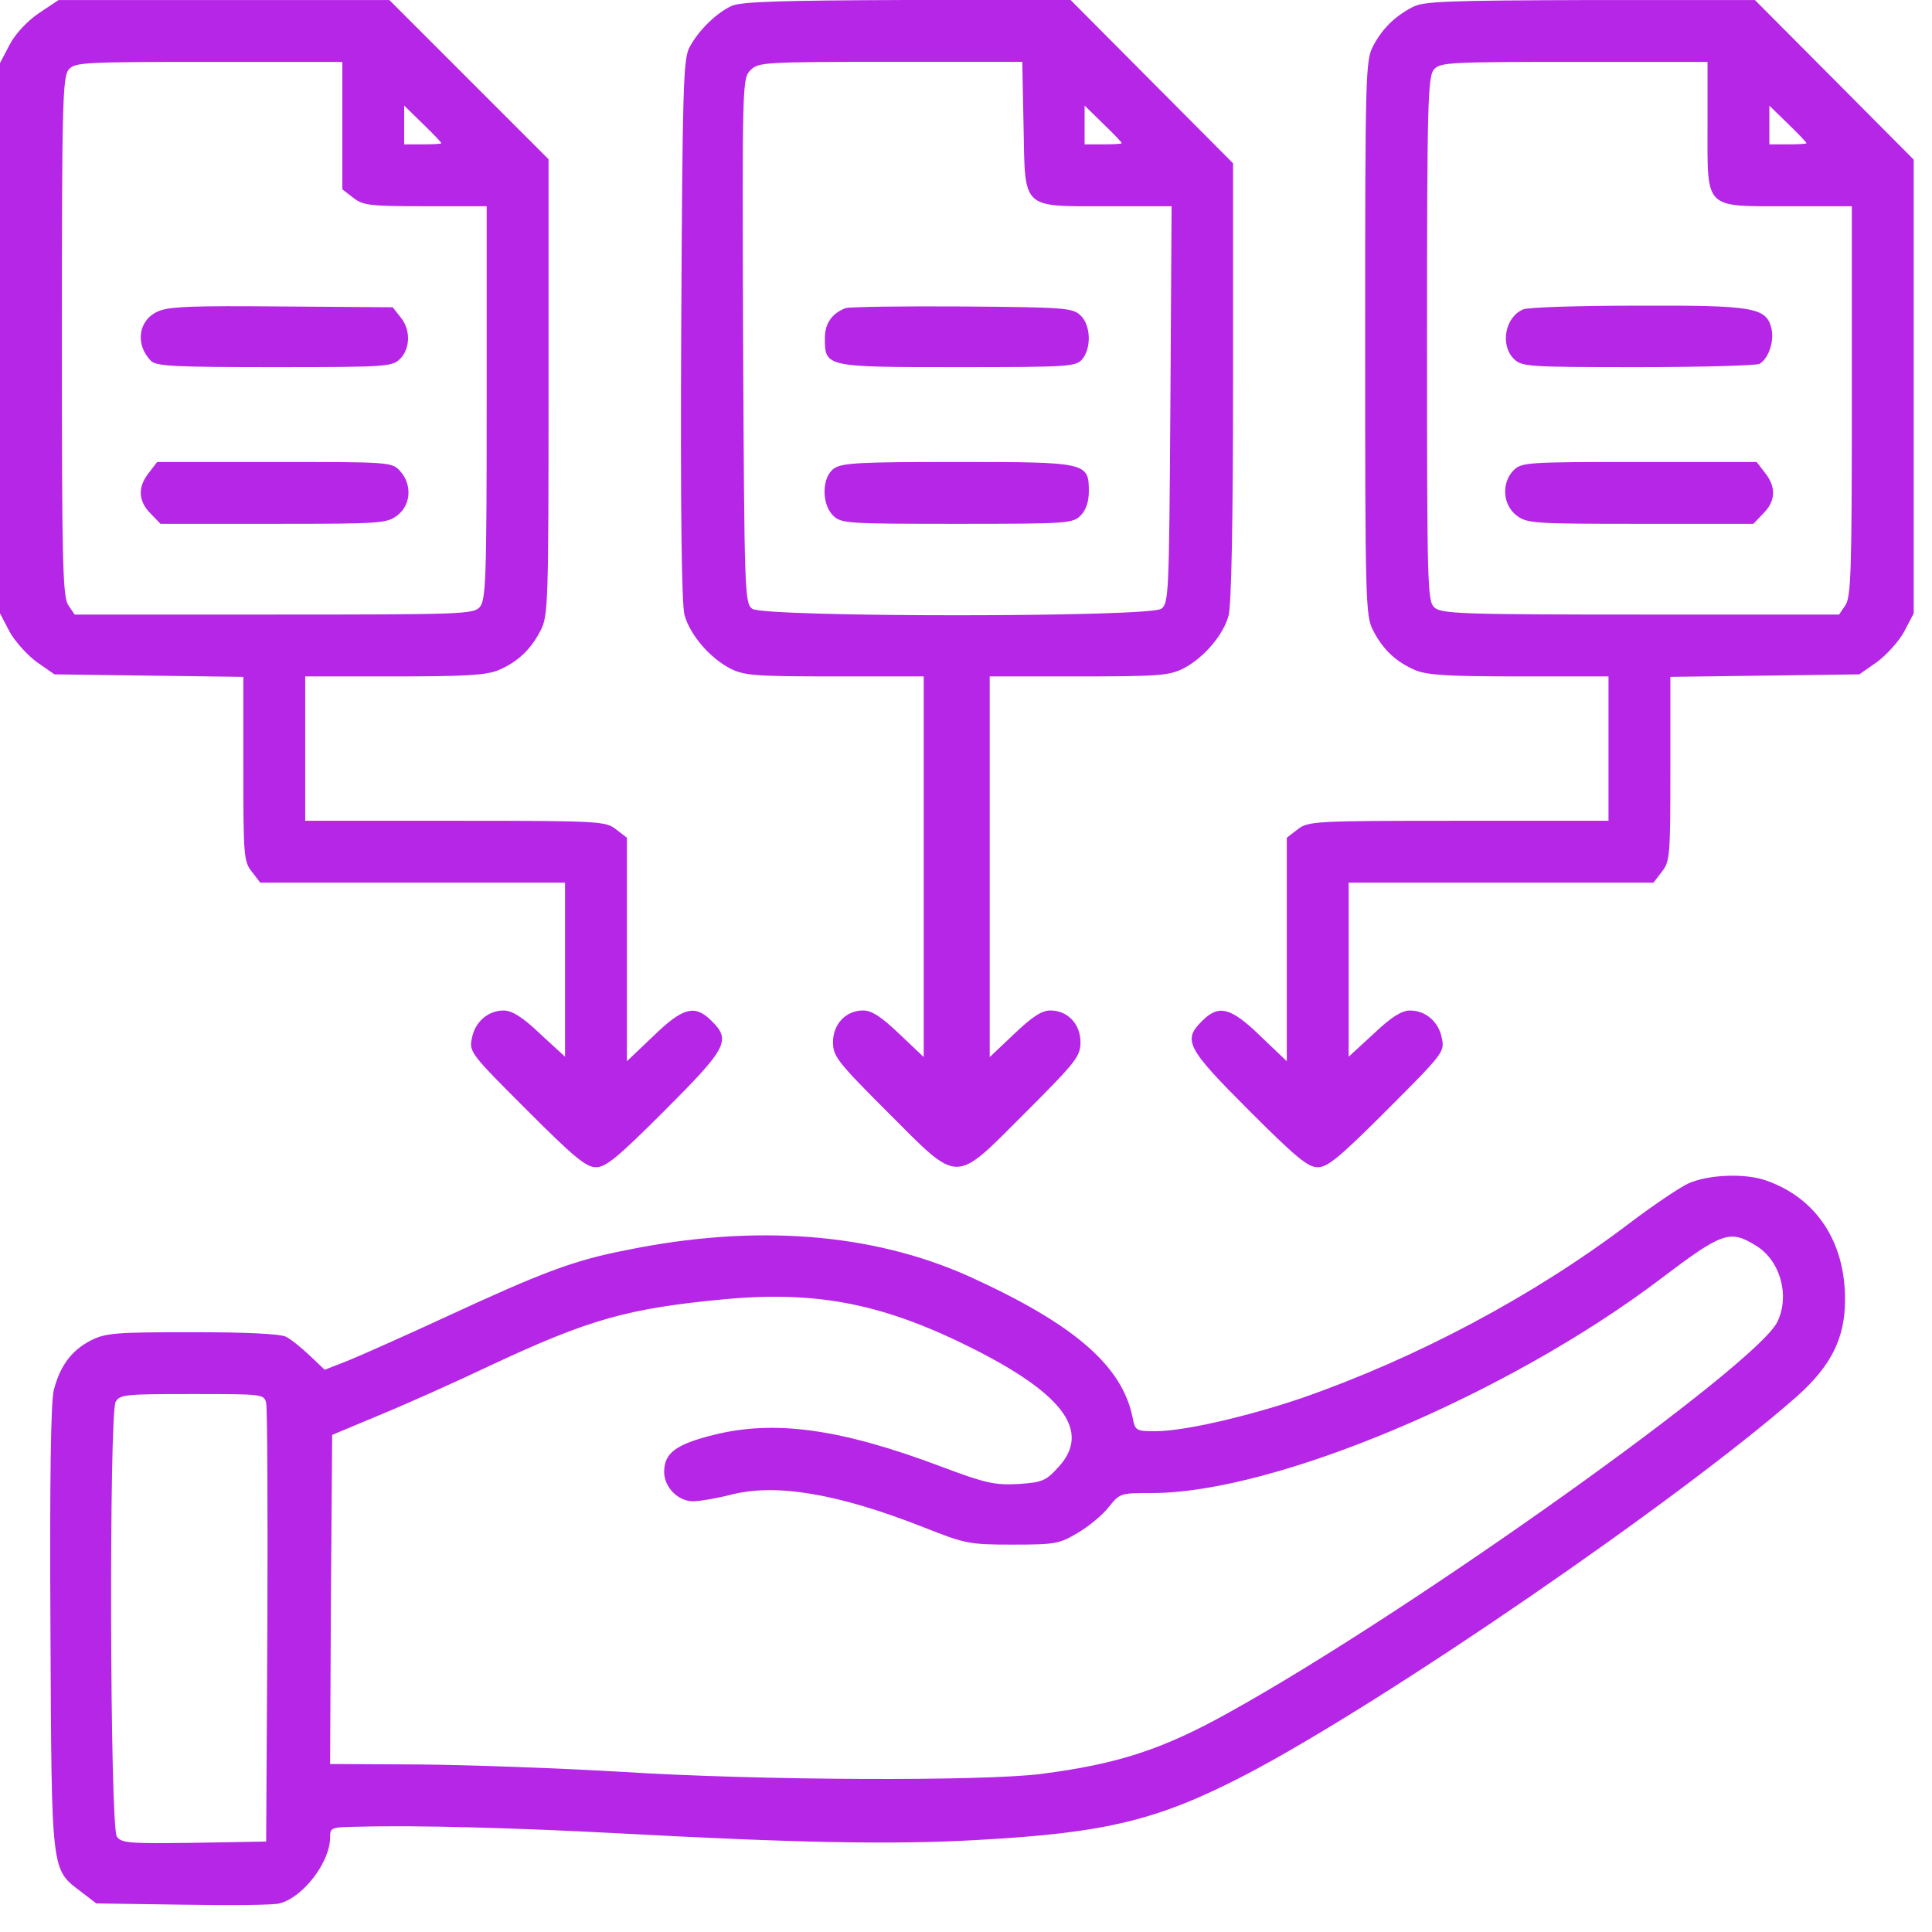
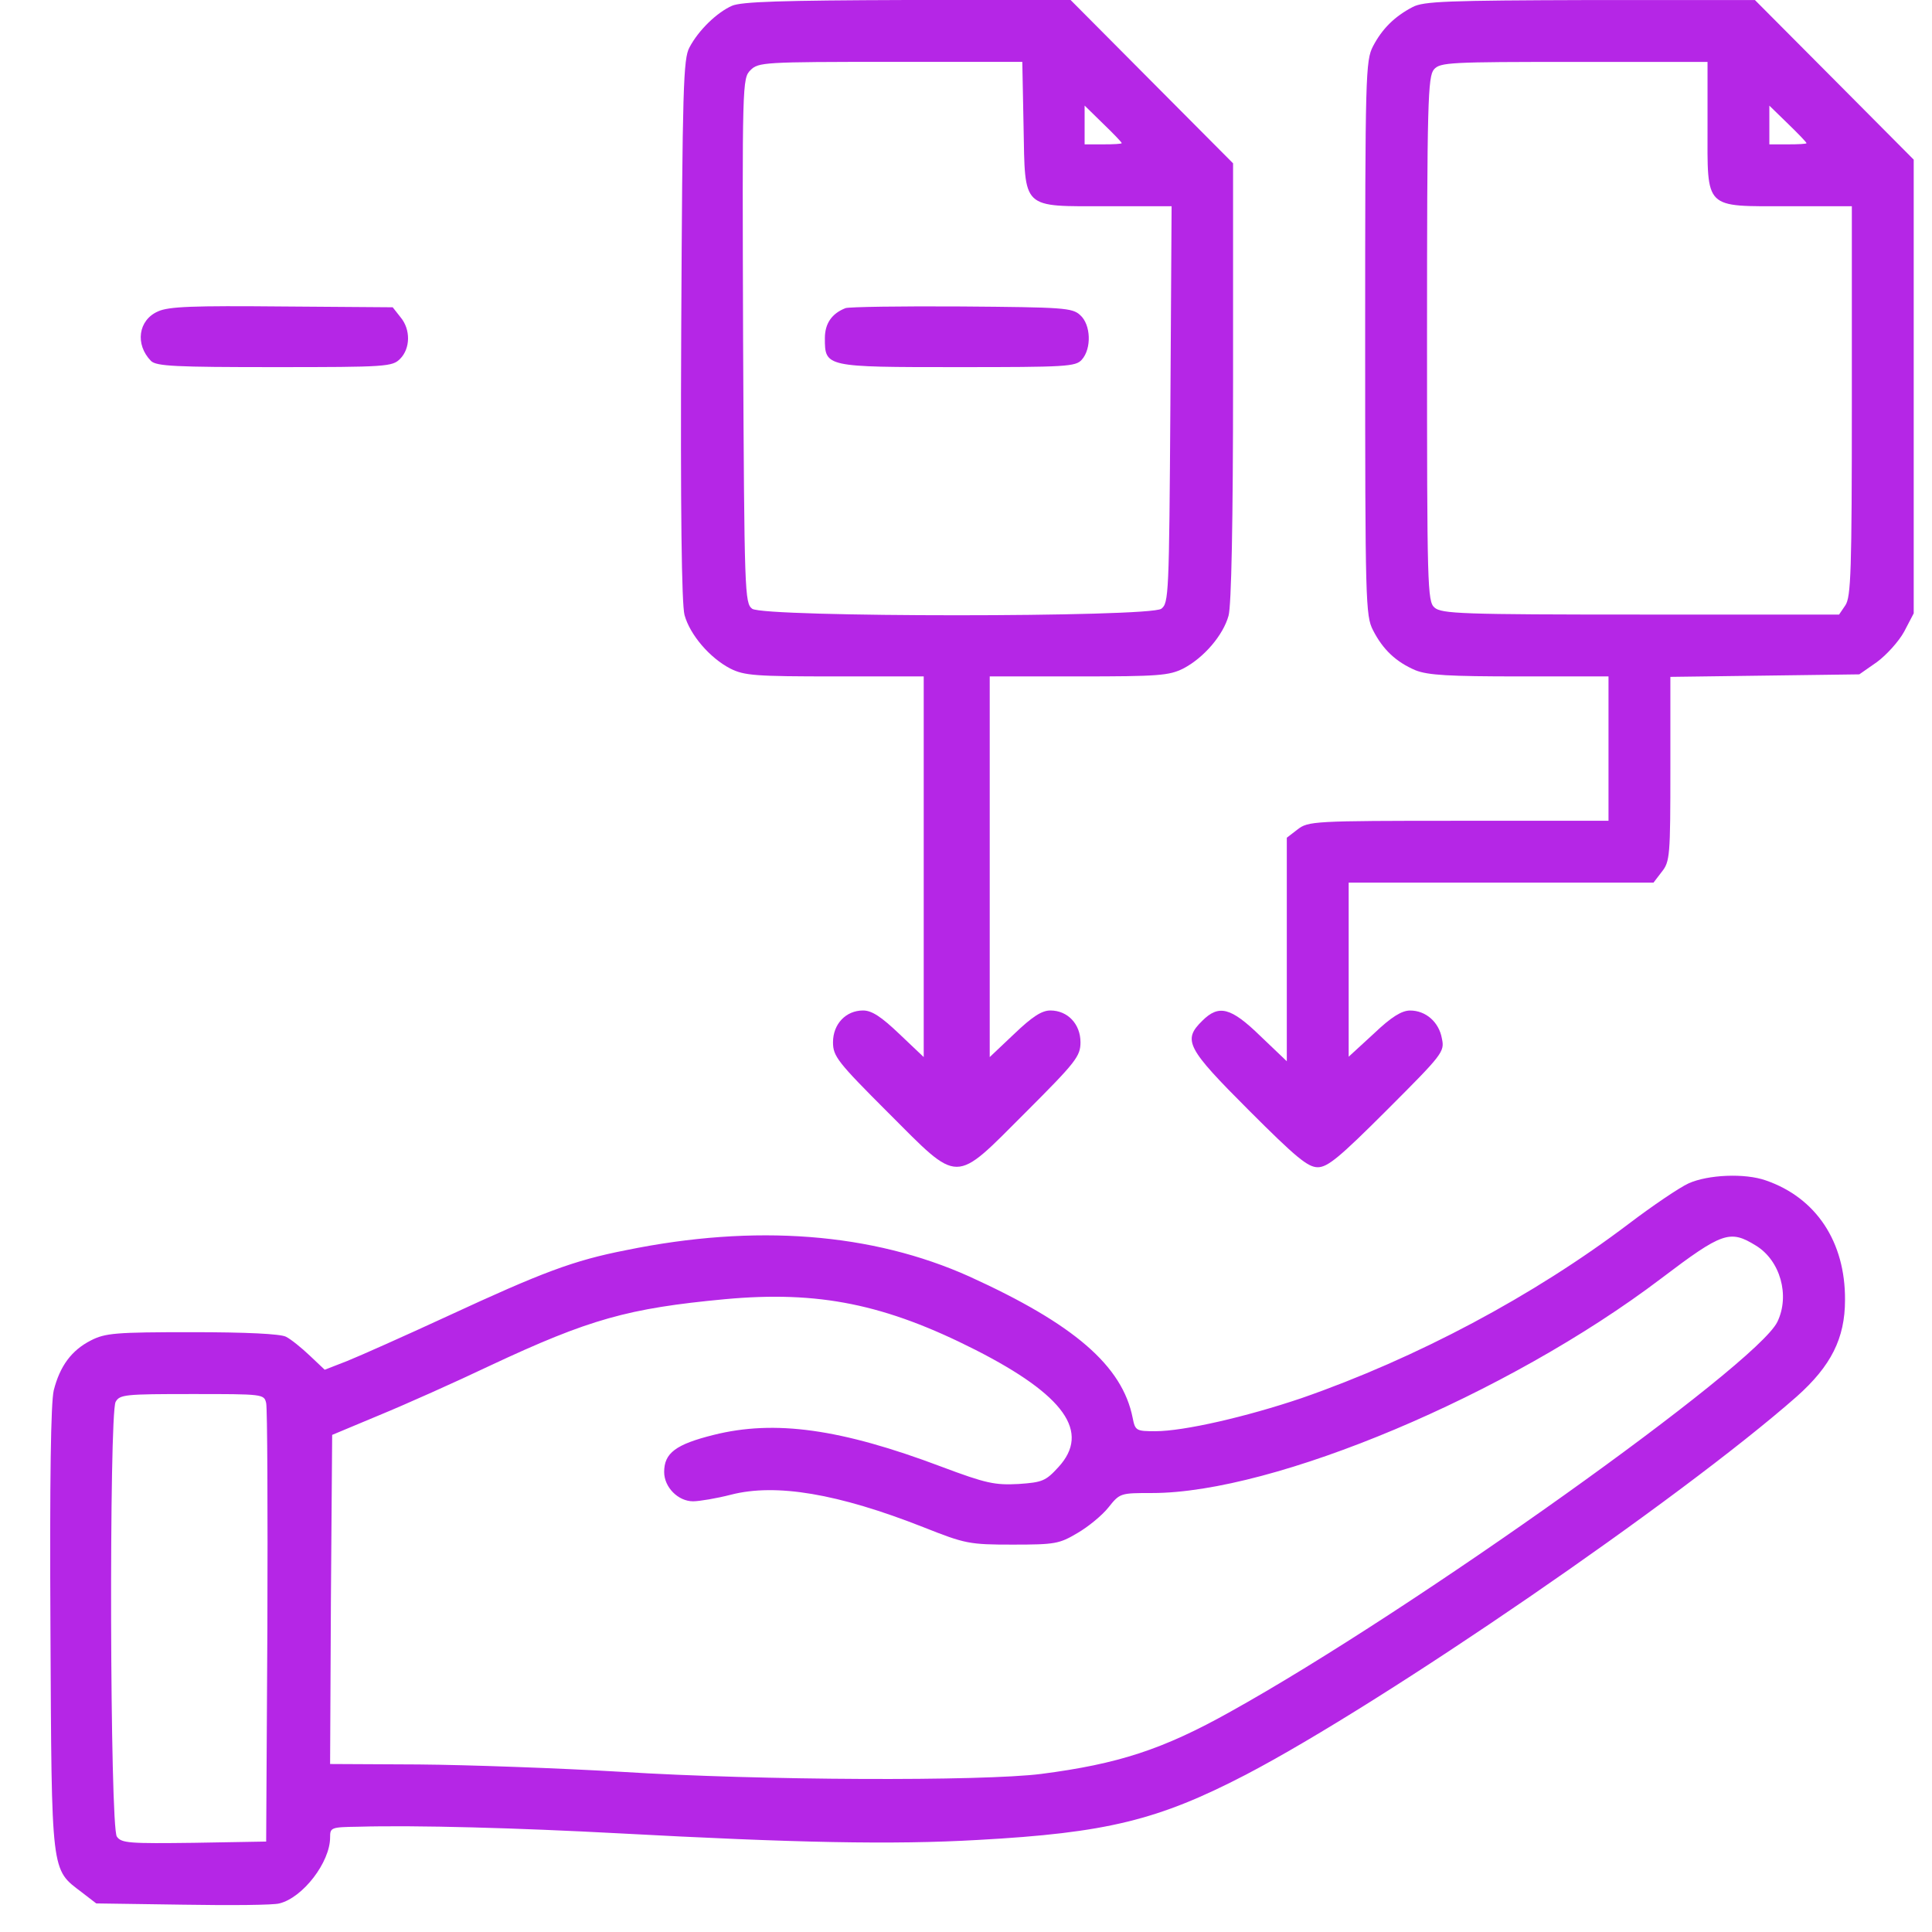
<svg xmlns="http://www.w3.org/2000/svg" width="43" height="43" viewBox="0 0 43 43" fill="none">
-   <path d="M0.863 0.294C0.597 0.478 0.34 0.753 0.211 1.001L0 1.405V7.528V13.651L0.211 14.055C0.33 14.275 0.606 14.578 0.817 14.734L1.212 15.009L3.314 15.037L5.416 15.065V17.111C5.416 19.048 5.425 19.177 5.609 19.406L5.792 19.645H9.189H12.576V21.582V23.519L12.016 23.005C11.621 22.628 11.392 22.491 11.208 22.491C10.86 22.491 10.566 22.748 10.502 23.115C10.437 23.409 10.483 23.464 11.723 24.703C12.778 25.759 13.044 25.979 13.265 25.979C13.485 25.979 13.751 25.759 14.798 24.712C16.184 23.326 16.276 23.152 15.835 22.72C15.468 22.353 15.202 22.417 14.541 23.06L13.953 23.62V21.132V18.645L13.714 18.461C13.476 18.277 13.366 18.268 10.134 18.268H6.793V16.662V15.055H8.767C10.345 15.055 10.814 15.028 11.089 14.918C11.521 14.734 11.814 14.459 12.035 14.027C12.2 13.706 12.209 13.421 12.209 8.611V3.544L10.437 1.772L8.666 0.001H4.985H1.304L0.863 0.294ZM7.619 2.791V4.214L7.858 4.398C8.078 4.572 8.225 4.59 9.464 4.59H10.832V8.969C10.832 12.907 10.814 13.357 10.676 13.513C10.538 13.669 10.272 13.678 6.095 13.678H1.662L1.524 13.476C1.395 13.293 1.377 12.577 1.377 7.491C1.377 2.24 1.395 1.699 1.533 1.543C1.671 1.387 1.891 1.378 4.654 1.378H7.619V2.791ZM9.822 3.186C9.822 3.204 9.639 3.213 9.409 3.213H8.996V2.782V2.351L9.409 2.754C9.639 2.975 9.822 3.168 9.822 3.186Z" fill="#B526E6" />
  <path d="M3.516 6.931C3.076 7.124 3.002 7.666 3.36 8.033C3.48 8.152 3.911 8.171 6.114 8.171C8.602 8.171 8.731 8.161 8.905 7.987C9.134 7.757 9.144 7.335 8.914 7.06L8.74 6.839L6.27 6.821C4.306 6.803 3.755 6.821 3.516 6.931Z" fill="#B526E6" />
-   <path d="M3.315 10.521C3.058 10.842 3.076 11.154 3.351 11.429L3.572 11.659H6.087C8.492 11.659 8.611 11.65 8.85 11.466C9.153 11.227 9.171 10.777 8.905 10.484C8.721 10.282 8.666 10.282 6.105 10.282H3.498L3.315 10.521Z" fill="#B526E6" />
  <path d="M16.291 0.129C15.96 0.275 15.547 0.67 15.345 1.056C15.208 1.304 15.189 1.946 15.162 7.325C15.143 11.374 15.171 13.439 15.235 13.687C15.355 14.127 15.795 14.642 16.254 14.88C16.566 15.036 16.805 15.055 18.586 15.055H20.559V19.296V23.527L20.018 23.014C19.614 22.628 19.403 22.49 19.21 22.49C18.825 22.49 18.54 22.793 18.54 23.197C18.54 23.509 18.641 23.638 19.761 24.758C21.377 26.373 21.211 26.373 22.827 24.758C23.947 23.638 24.048 23.509 24.048 23.197C24.048 22.793 23.763 22.49 23.378 22.49C23.185 22.49 22.974 22.628 22.57 23.014L22.028 23.527V19.296V15.055H24.002C25.783 15.055 26.021 15.036 26.334 14.88C26.793 14.642 27.224 14.137 27.343 13.705C27.407 13.485 27.444 11.603 27.444 8.5V3.635L25.636 1.818L23.828 1.90735e-06H20.192C17.392 0.009 16.502 0.037 16.291 0.129ZM22.781 2.809C22.818 4.682 22.717 4.59 24.654 4.59H26.076L26.049 9.005C26.021 13.255 26.012 13.421 25.847 13.549C25.581 13.742 17.007 13.742 16.741 13.549C16.576 13.421 16.566 13.237 16.539 7.582C16.52 1.836 16.52 1.744 16.704 1.561C16.878 1.386 16.998 1.377 19.816 1.377H22.753L22.781 2.809ZM24.966 3.185C24.966 3.204 24.782 3.213 24.553 3.213H24.14V2.781V2.35L24.553 2.754C24.782 2.974 24.966 3.167 24.966 3.185Z" fill="#B526E6" />
  <path d="M18.818 6.858C18.515 6.977 18.359 7.197 18.359 7.528C18.359 8.171 18.369 8.171 21.315 8.171C23.73 8.171 23.941 8.161 24.078 8.005C24.299 7.757 24.28 7.225 24.042 7.014C23.867 6.849 23.665 6.839 21.398 6.821C20.058 6.812 18.892 6.83 18.818 6.858Z" fill="#B526E6" />
-   <path d="M18.561 10.429C18.294 10.612 18.276 11.209 18.542 11.475C18.717 11.65 18.845 11.659 21.296 11.659C23.747 11.659 23.876 11.65 24.05 11.475C24.169 11.356 24.234 11.172 24.234 10.934C24.234 10.291 24.188 10.282 21.296 10.282C19.157 10.282 18.735 10.3 18.561 10.429Z" fill="#B526E6" />
  <path d="M31.44 0.157C31.036 0.368 30.761 0.643 30.559 1.029C30.393 1.35 30.384 1.653 30.384 7.528C30.384 13.403 30.393 13.706 30.559 14.027C30.779 14.459 31.073 14.734 31.504 14.918C31.78 15.028 32.248 15.055 33.827 15.055H35.8V16.662V18.268H32.459C29.228 18.268 29.118 18.277 28.879 18.461L28.64 18.645V21.132V23.62L28.053 23.06C27.392 22.417 27.126 22.353 26.758 22.72C26.318 23.152 26.41 23.326 27.796 24.712C28.842 25.759 29.108 25.979 29.329 25.979C29.549 25.979 29.815 25.759 30.871 24.703C32.11 23.464 32.156 23.409 32.092 23.115C32.028 22.748 31.734 22.491 31.385 22.491C31.201 22.491 30.972 22.628 30.577 23.005L30.017 23.519V21.582V19.645H33.404H36.801L36.984 19.406C37.168 19.177 37.177 19.048 37.177 17.111V15.065L39.279 15.037L41.382 15.009L41.776 14.734C41.987 14.578 42.263 14.275 42.382 14.055L42.593 13.651V8.602V3.553L40.822 1.772L39.059 0.001H35.387C32.22 0.01 31.679 0.028 31.44 0.157ZM38.004 2.8C38.004 4.682 37.912 4.59 39.812 4.59H41.216V8.932C41.216 12.705 41.198 13.293 41.069 13.476L40.932 13.678H36.516C32.532 13.678 32.083 13.66 31.927 13.522C31.77 13.385 31.761 13.072 31.761 7.546C31.761 2.25 31.78 1.699 31.917 1.543C32.055 1.387 32.275 1.378 35.038 1.378H38.004V2.8ZM40.207 3.186C40.207 3.204 40.023 3.213 39.794 3.213H39.38V2.782V2.351L39.794 2.754C40.023 2.975 40.207 3.168 40.207 3.186Z" fill="#B526E6" />
-   <path d="M33.904 6.885C33.5 7.051 33.38 7.675 33.693 7.987C33.867 8.161 33.996 8.171 36.474 8.171C37.897 8.171 39.109 8.134 39.164 8.097C39.366 7.969 39.485 7.611 39.43 7.326C39.32 6.839 39.044 6.794 36.428 6.803C35.152 6.803 34.014 6.839 33.904 6.885Z" fill="#B526E6" />
-   <path d="M33.69 10.465C33.415 10.741 33.443 11.227 33.745 11.466C33.984 11.65 34.103 11.659 36.509 11.659H39.024L39.244 11.429C39.52 11.154 39.538 10.842 39.281 10.521L39.097 10.282H36.481C33.993 10.282 33.865 10.291 33.69 10.465Z" fill="#B526E6" />
  <path d="M37.584 26.337C37.383 26.428 36.786 26.832 36.253 27.236C34.133 28.843 31.526 30.229 28.965 31.119C27.744 31.532 26.349 31.854 25.715 31.854C25.293 31.854 25.265 31.844 25.21 31.56C24.981 30.394 23.898 29.467 21.575 28.411C19.409 27.438 16.811 27.236 13.938 27.824C12.763 28.053 12.065 28.319 9.963 29.292C9.008 29.733 7.998 30.183 7.723 30.293L7.227 30.486L6.897 30.174C6.713 29.999 6.475 29.806 6.364 29.751C6.236 29.687 5.483 29.65 4.271 29.65C2.573 29.65 2.344 29.669 2.022 29.834C1.591 30.054 1.334 30.403 1.196 30.945C1.132 31.22 1.104 32.9 1.123 36.26C1.15 41.758 1.132 41.593 1.82 42.116L2.142 42.364L4.079 42.392C5.134 42.41 6.098 42.401 6.218 42.364C6.741 42.236 7.347 41.446 7.347 40.895C7.347 40.675 7.365 40.666 7.971 40.657C9.265 40.62 11.523 40.684 13.772 40.804C17.683 41.015 19.868 41.061 21.768 40.951C24.632 40.794 25.779 40.51 27.726 39.5C30.801 37.894 37.392 33.368 39.99 31.082C40.752 30.403 41.064 29.788 41.064 28.934C41.073 27.64 40.421 26.658 39.301 26.272C38.833 26.107 38.016 26.144 37.584 26.337ZM39.081 27.723C39.622 28.053 39.843 28.833 39.558 29.421C39.09 30.385 31.434 35.847 27.386 38.096C25.88 38.94 24.88 39.261 23.172 39.482C21.86 39.647 16.912 39.629 13.846 39.436C12.441 39.353 10.413 39.28 9.32 39.271L7.347 39.261L7.365 35.599L7.393 31.936L8.448 31.495C9.026 31.257 10.137 30.761 10.908 30.394C13.121 29.357 13.983 29.118 16.132 28.916C18.224 28.723 19.703 29.026 21.713 30.045C23.696 31.055 24.274 31.872 23.558 32.652C23.273 32.964 23.2 32.992 22.668 33.029C22.144 33.056 21.951 33.019 20.951 32.643C18.711 31.798 17.242 31.596 15.884 31.936C15.039 32.147 14.782 32.34 14.782 32.762C14.782 33.102 15.094 33.414 15.425 33.414C15.562 33.414 15.948 33.35 16.269 33.267C17.27 33.01 18.647 33.24 20.556 33.992C21.483 34.36 21.575 34.378 22.539 34.378C23.485 34.378 23.576 34.36 23.98 34.121C24.219 33.983 24.531 33.726 24.669 33.552C24.926 33.23 24.935 33.23 25.642 33.23C28.359 33.23 33.555 31.046 36.969 28.457C38.337 27.42 38.502 27.365 39.081 27.723ZM5.924 31.229C5.951 31.349 5.96 33.589 5.951 36.214L5.924 40.987L4.317 41.015C2.885 41.033 2.702 41.024 2.601 40.877C2.445 40.675 2.426 31.486 2.573 31.202C2.665 31.037 2.784 31.027 4.271 31.027C5.859 31.027 5.878 31.027 5.924 31.229Z" fill="#B526E6" />
</svg>